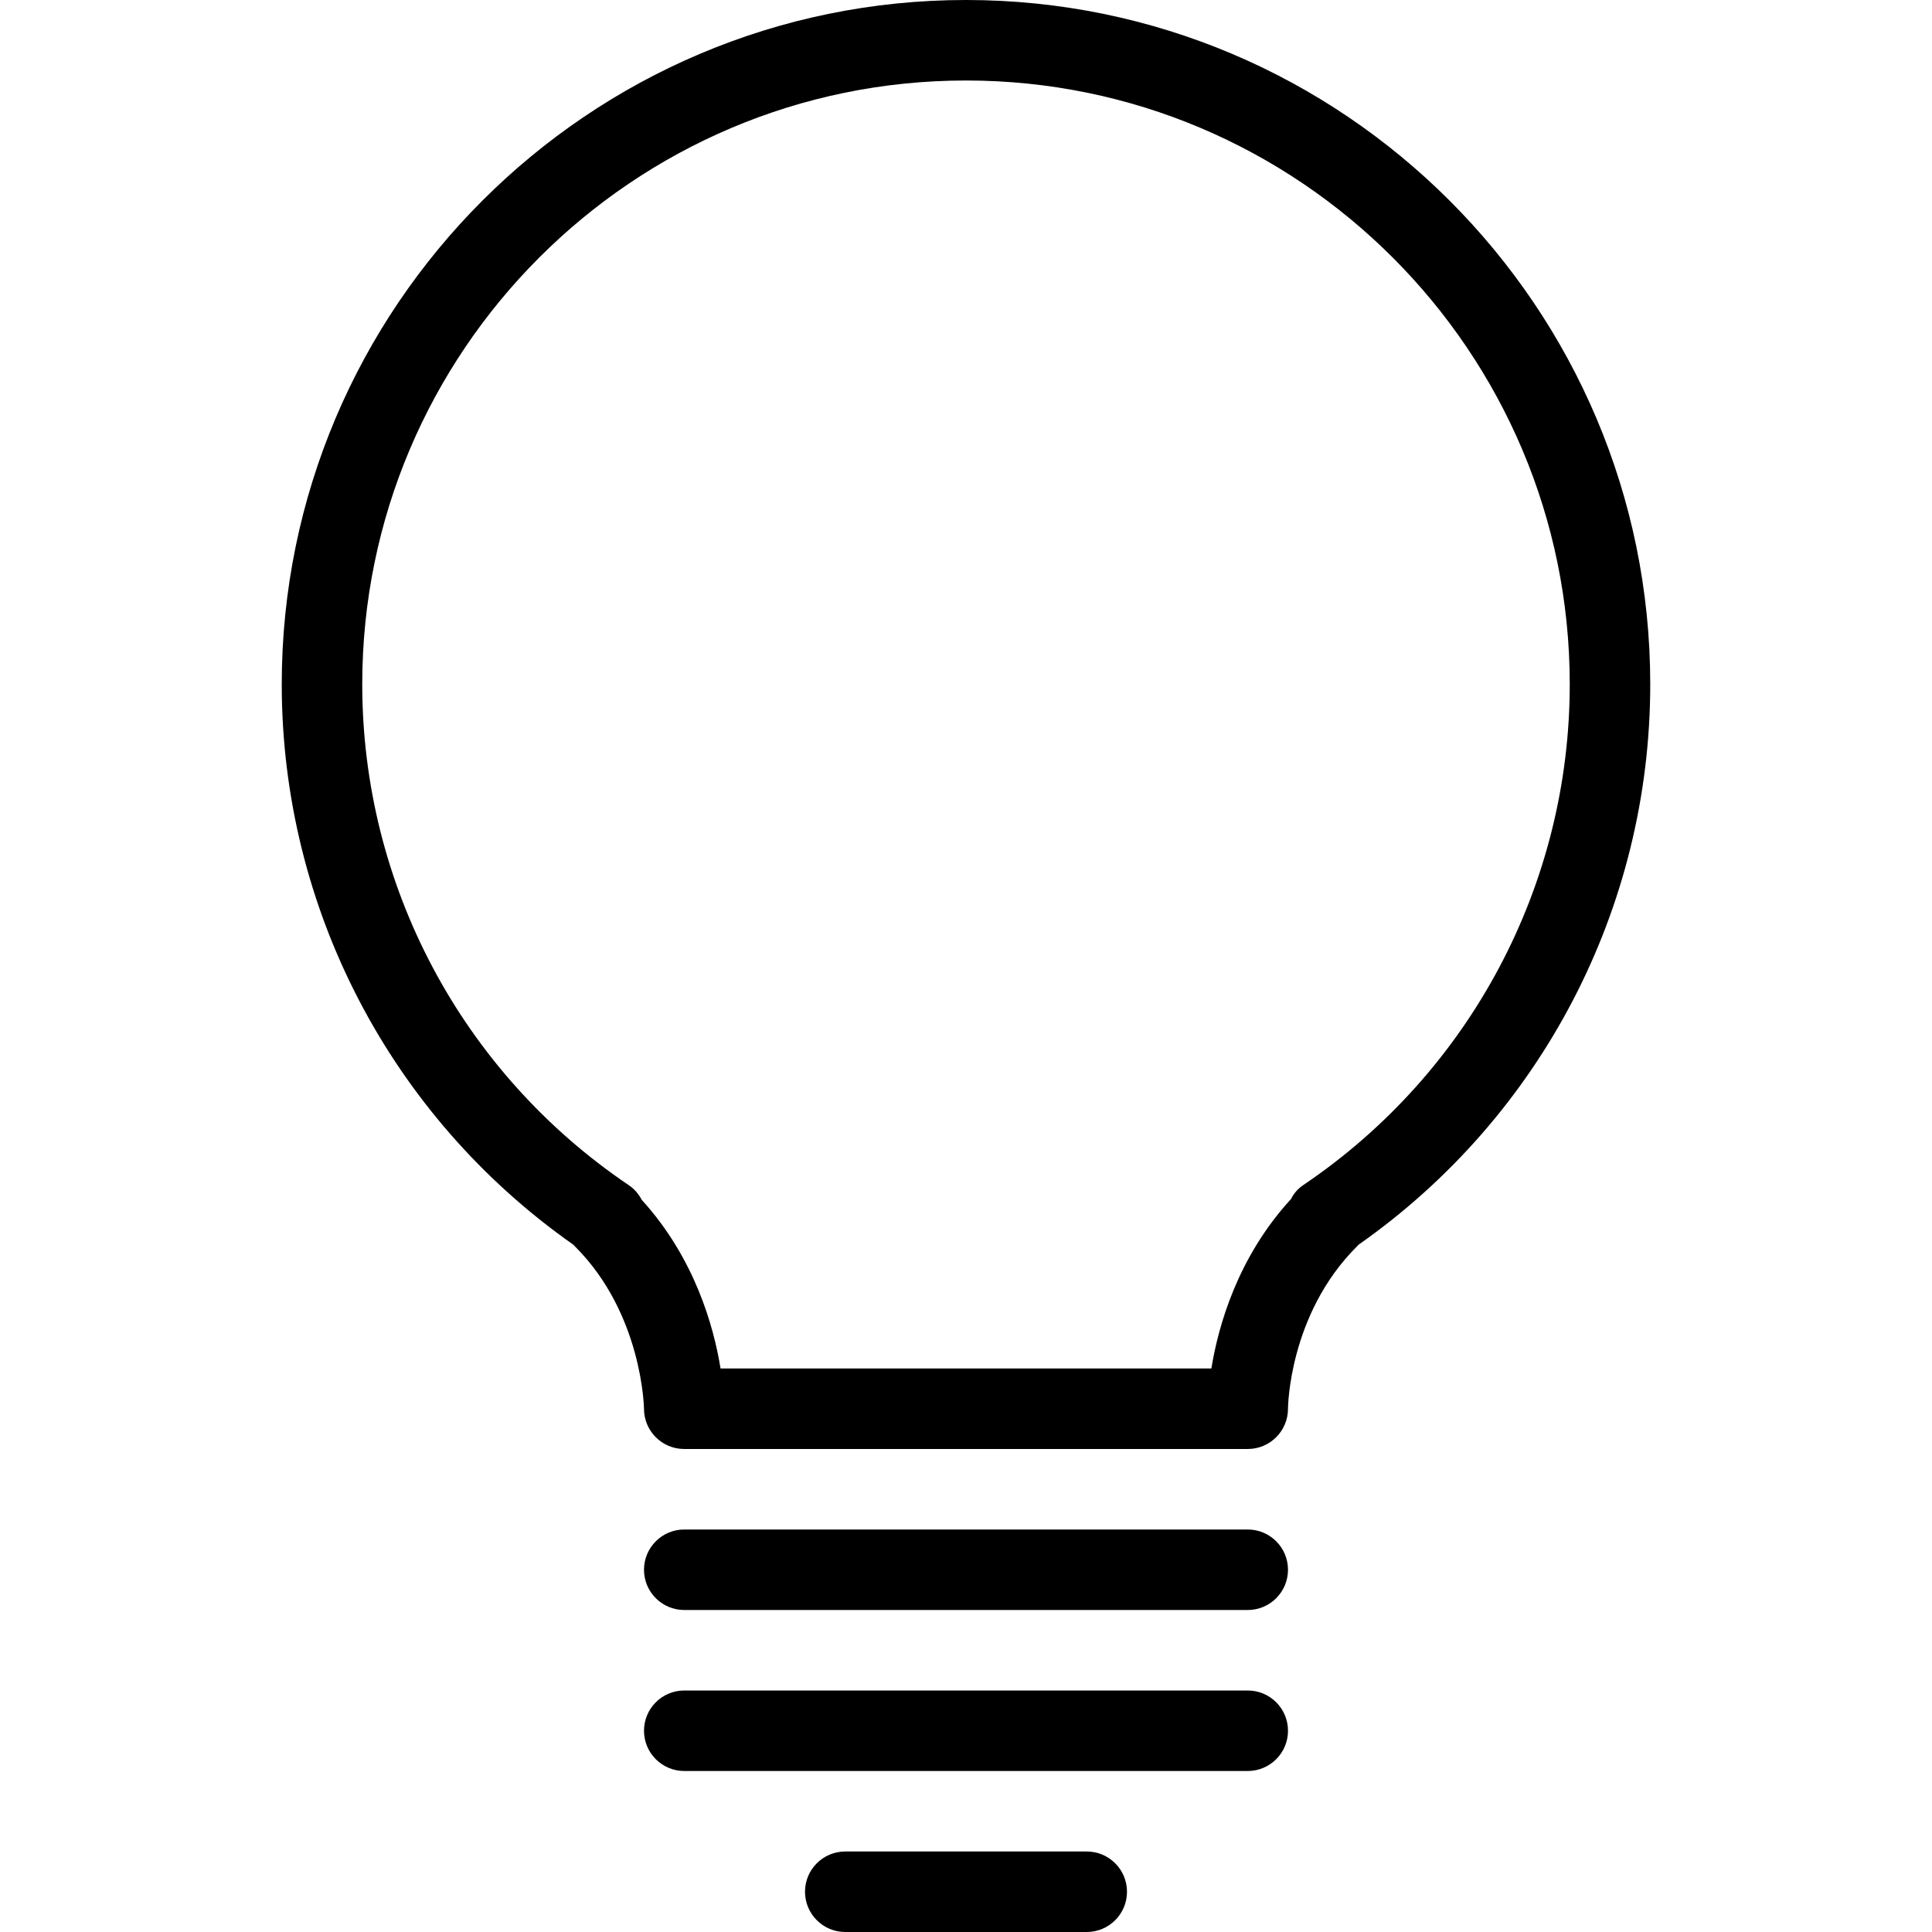
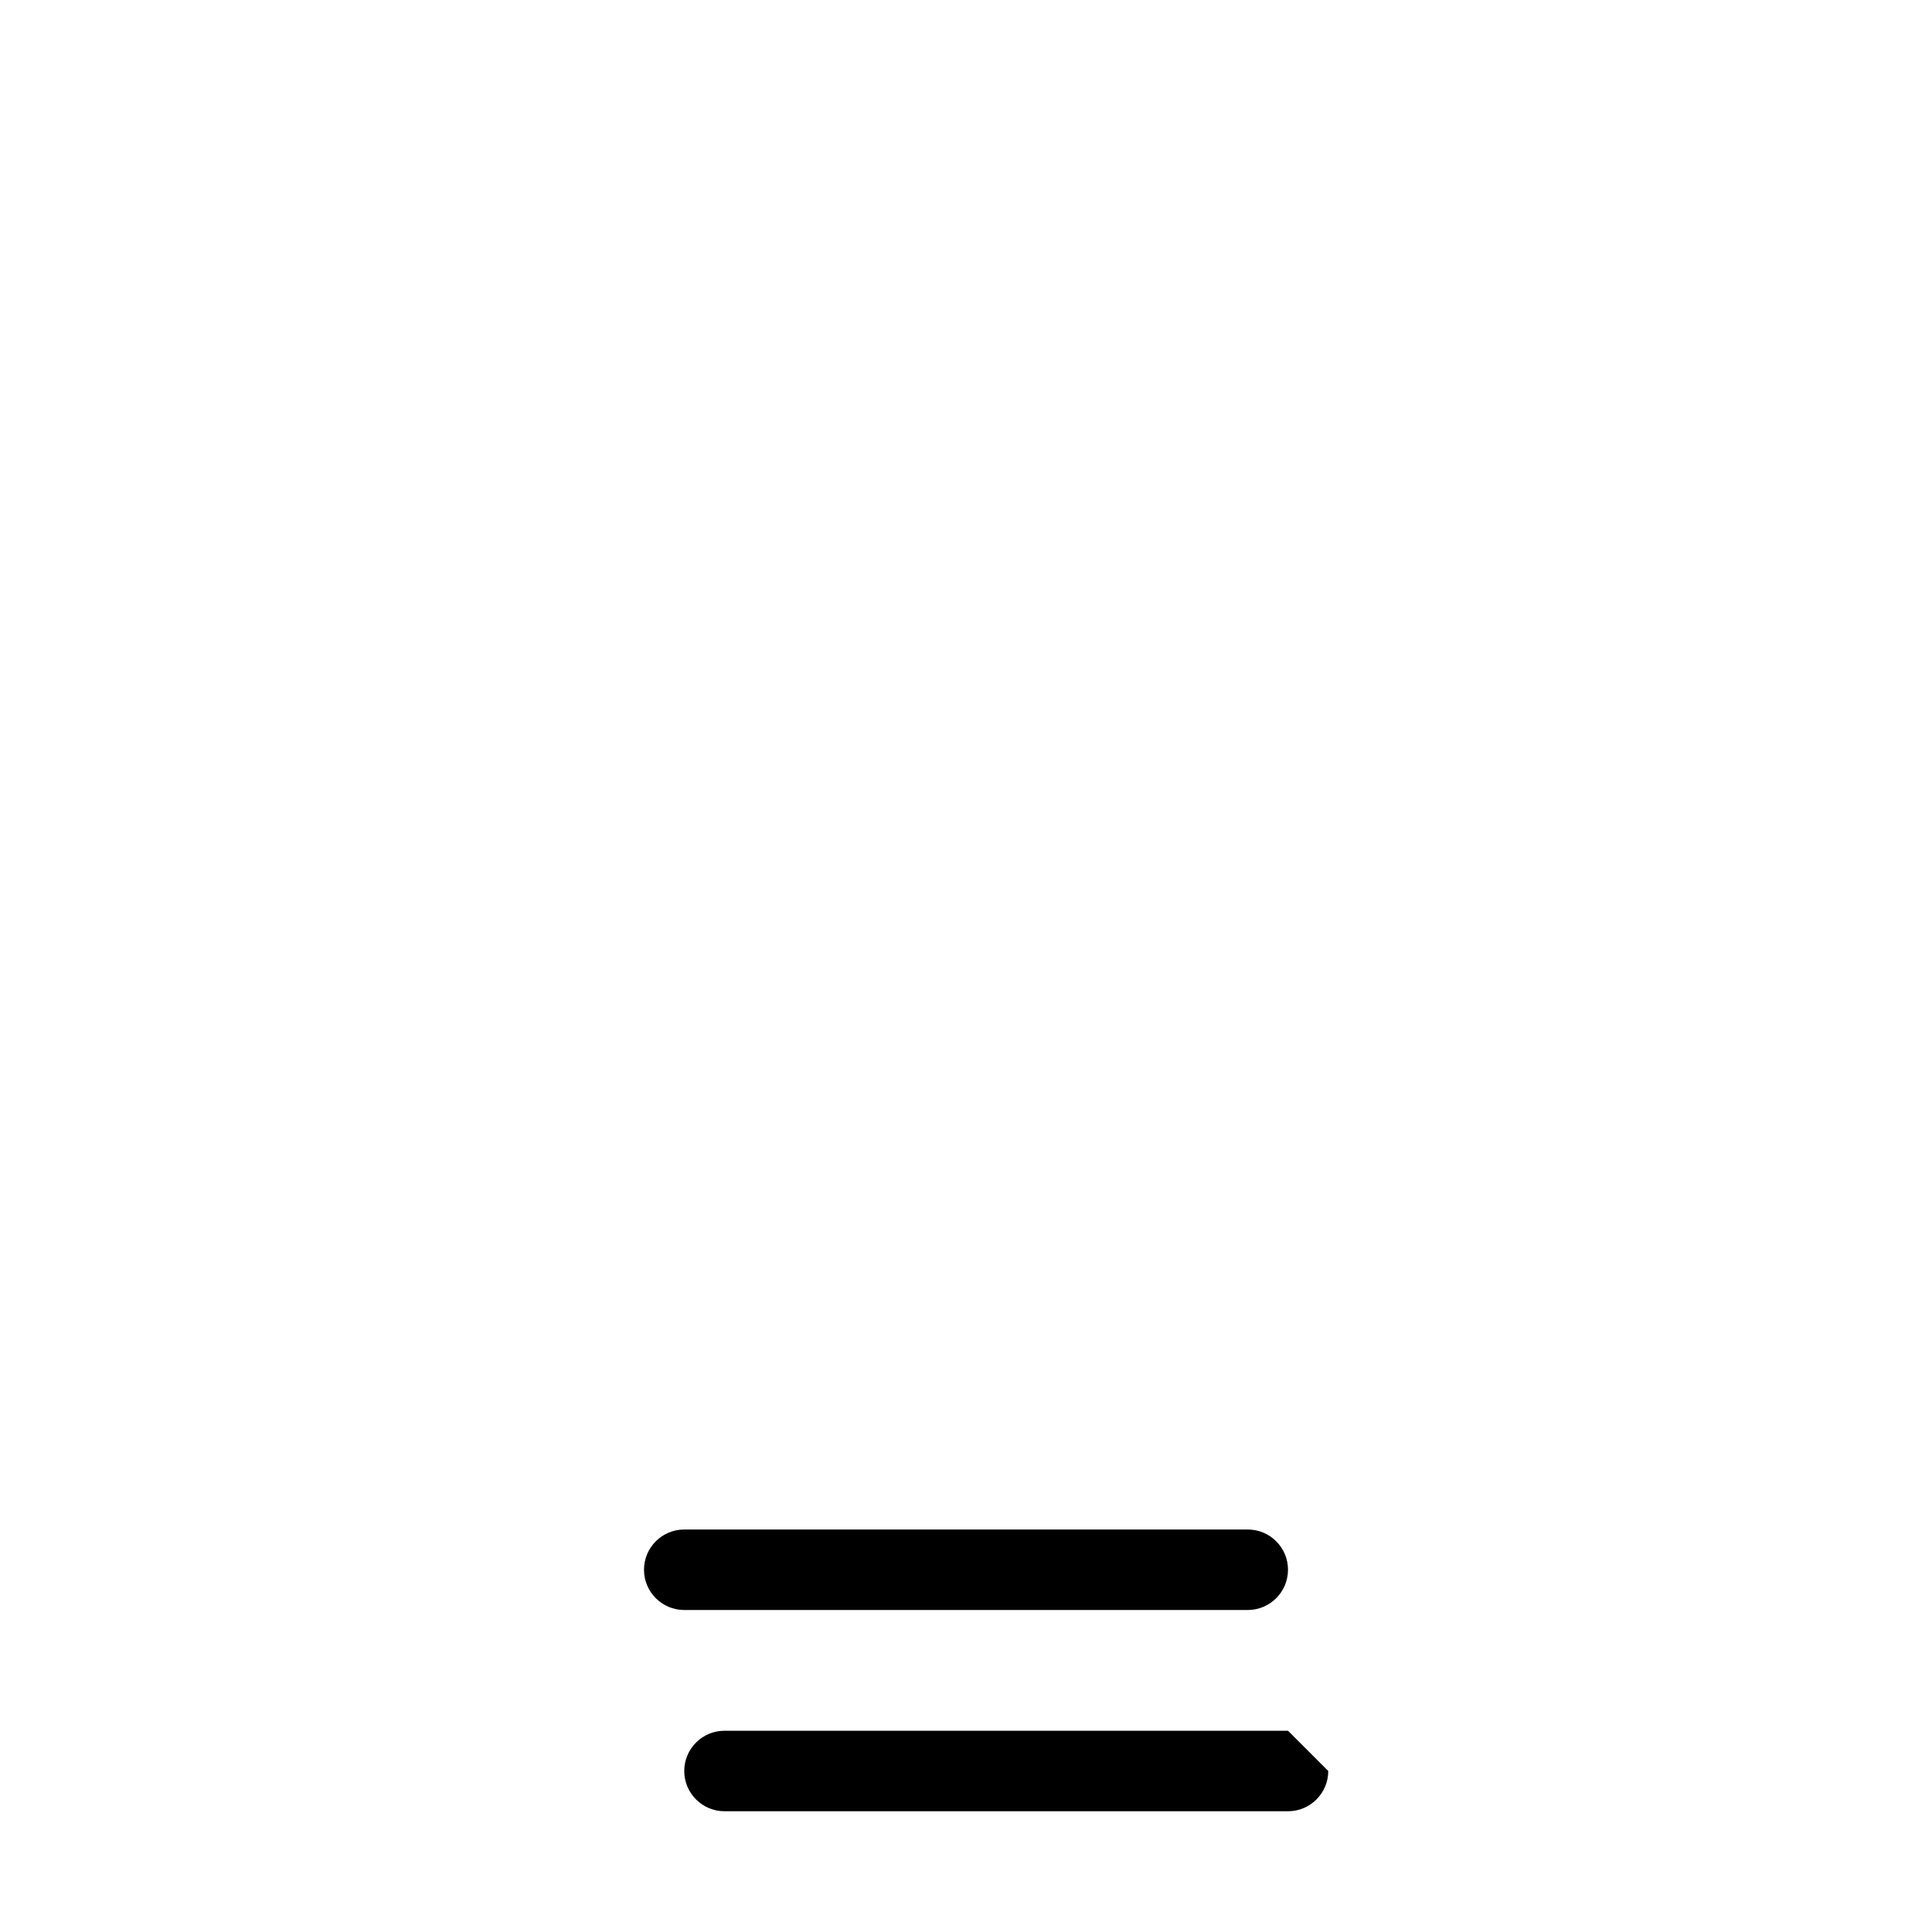
<svg xmlns="http://www.w3.org/2000/svg" viewBox="0 0 24 24" style="fill-rule:evenodd;clip-rule:evenodd;stroke-linejoin:round;stroke-miterlimit:1.414;">
-   <path d="M15.048,17l-6.097,0c-0.085,-0.525 -0.322,-1.373 -0.979,-2.095c-0.038,-0.073 -0.093,-0.137 -0.165,-0.185c-2.071,-1.4 -3.307,-3.725 -3.307,-6.22c0,-4.136 3.364,-7.5 7.5,-7.5c4.135,0 7.5,3.364 7.5,7.5c0,2.495 -1.237,4.82 -3.308,6.22c-0.068,0.045 -0.12,0.105 -0.154,0.174c-0.665,0.724 -0.904,1.578 -0.99,2.106m1.805,-1.513c0.008,-0.008 0.016,-0.016 0.024,-0.025c2.271,-1.593 3.623,-4.185 3.623,-6.962c0,-4.687 -3.813,-8.5 -8.5,-8.5c-4.687,0 -8.5,3.813 -8.5,8.5c0,2.777 1.351,5.368 3.622,6.962c0.008,0.009 0.016,0.017 0.024,0.025c0.834,0.834 0.854,2.003 0.854,2.013c0,0.276 0.223,0.5 0.5,0.5l7,0c0.276,0 0.5,-0.224 0.5,-0.5c0,-0.012 0.009,-1.169 0.853,-2.013" />
  <path d="M15.5,19l-7,0c-0.276,0 -0.5,0.224 -0.5,0.5c0,0.276 0.224,0.5 0.5,0.5l7,0c0.276,0 0.5,-0.224 0.5,-0.5c0,-0.276 -0.224,-0.5 -0.5,-0.5" />
-   <path d="M16,21.5c0,-0.276 -0.224,-0.5 -0.5,-0.5l-7,0c-0.276,0 -0.5,0.224 -0.5,0.5c0,0.276 0.224,0.5 0.5,0.5l7,0c0.276,0 0.5,-0.224 0.5,-0.5" />
-   <path d="M10.5,23c-0.276,0 -0.5,0.224 -0.5,0.5c0,0.276 0.224,0.5 0.5,0.5l3,0c0.276,0 0.5,-0.224 0.5,-0.5c0,-0.276 -0.224,-0.5 -0.5,-0.5l-3,0Z" />
+   <path d="M16,21.5l-7,0c-0.276,0 -0.5,0.224 -0.5,0.5c0,0.276 0.224,0.5 0.5,0.5l7,0c0.276,0 0.5,-0.224 0.5,-0.5" />
  <rect x="0.0" y="0.0" width="24.0" height="24.0" style="fill:none;" />
</svg>